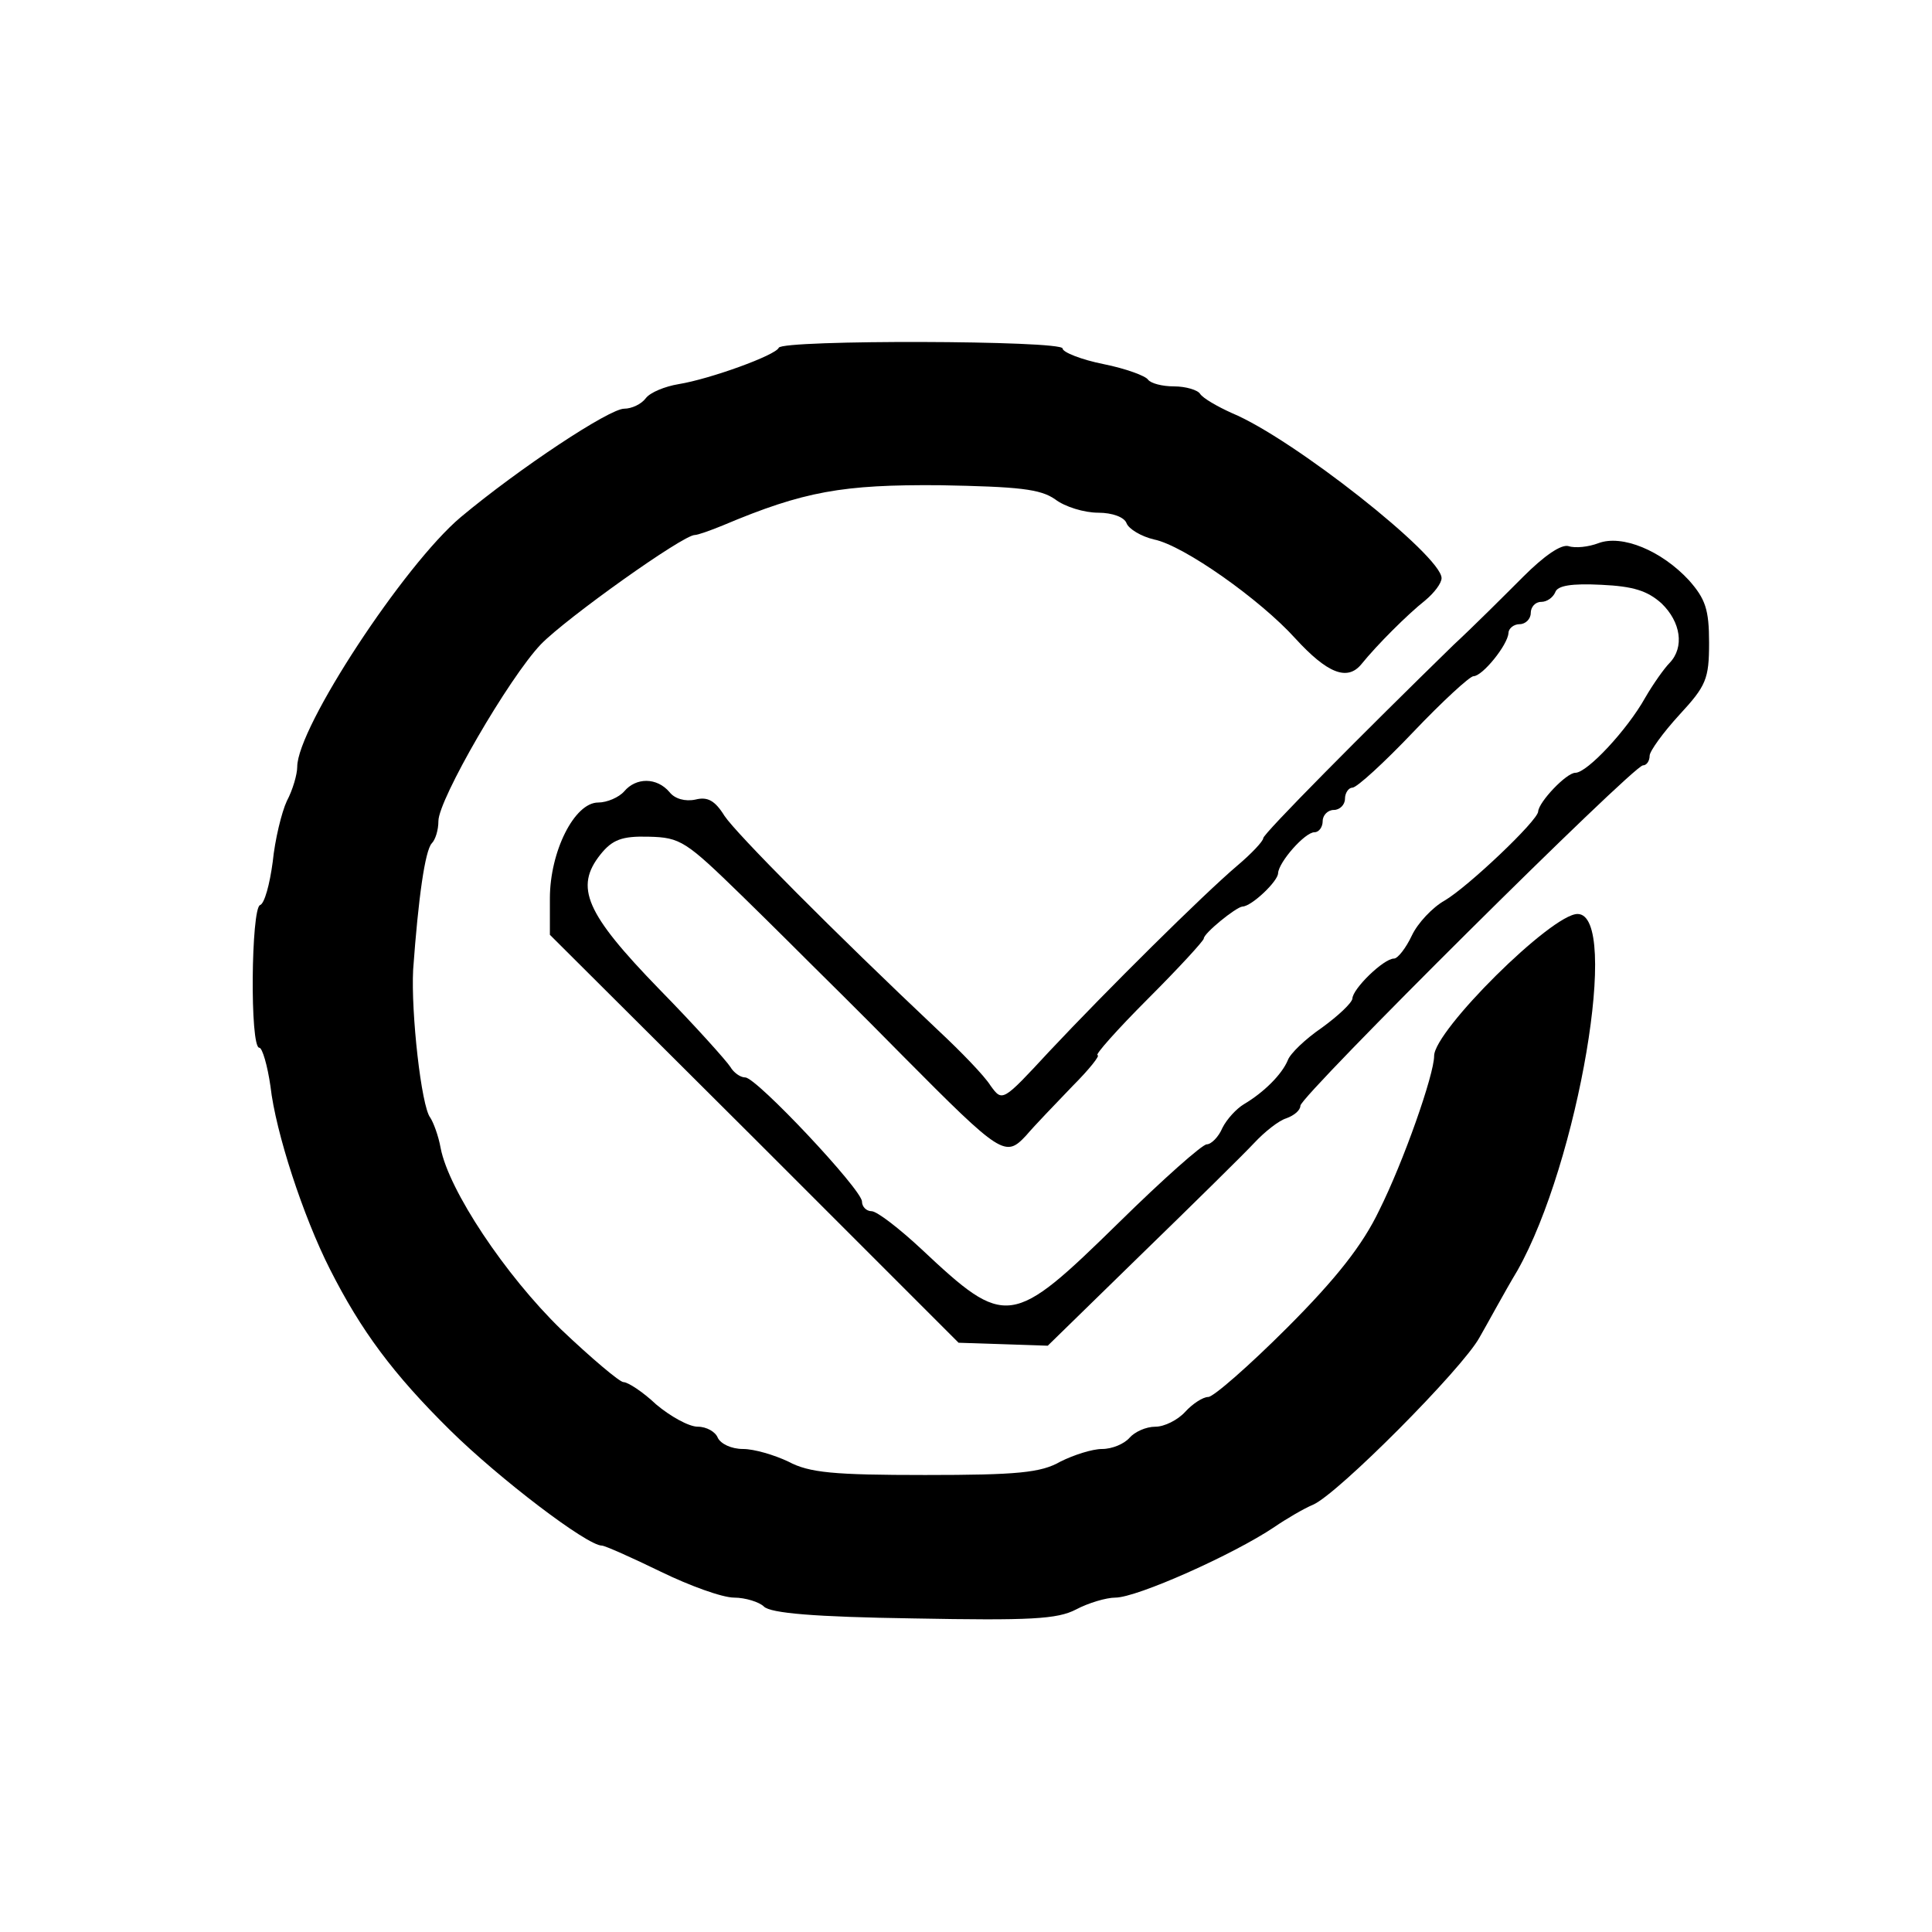
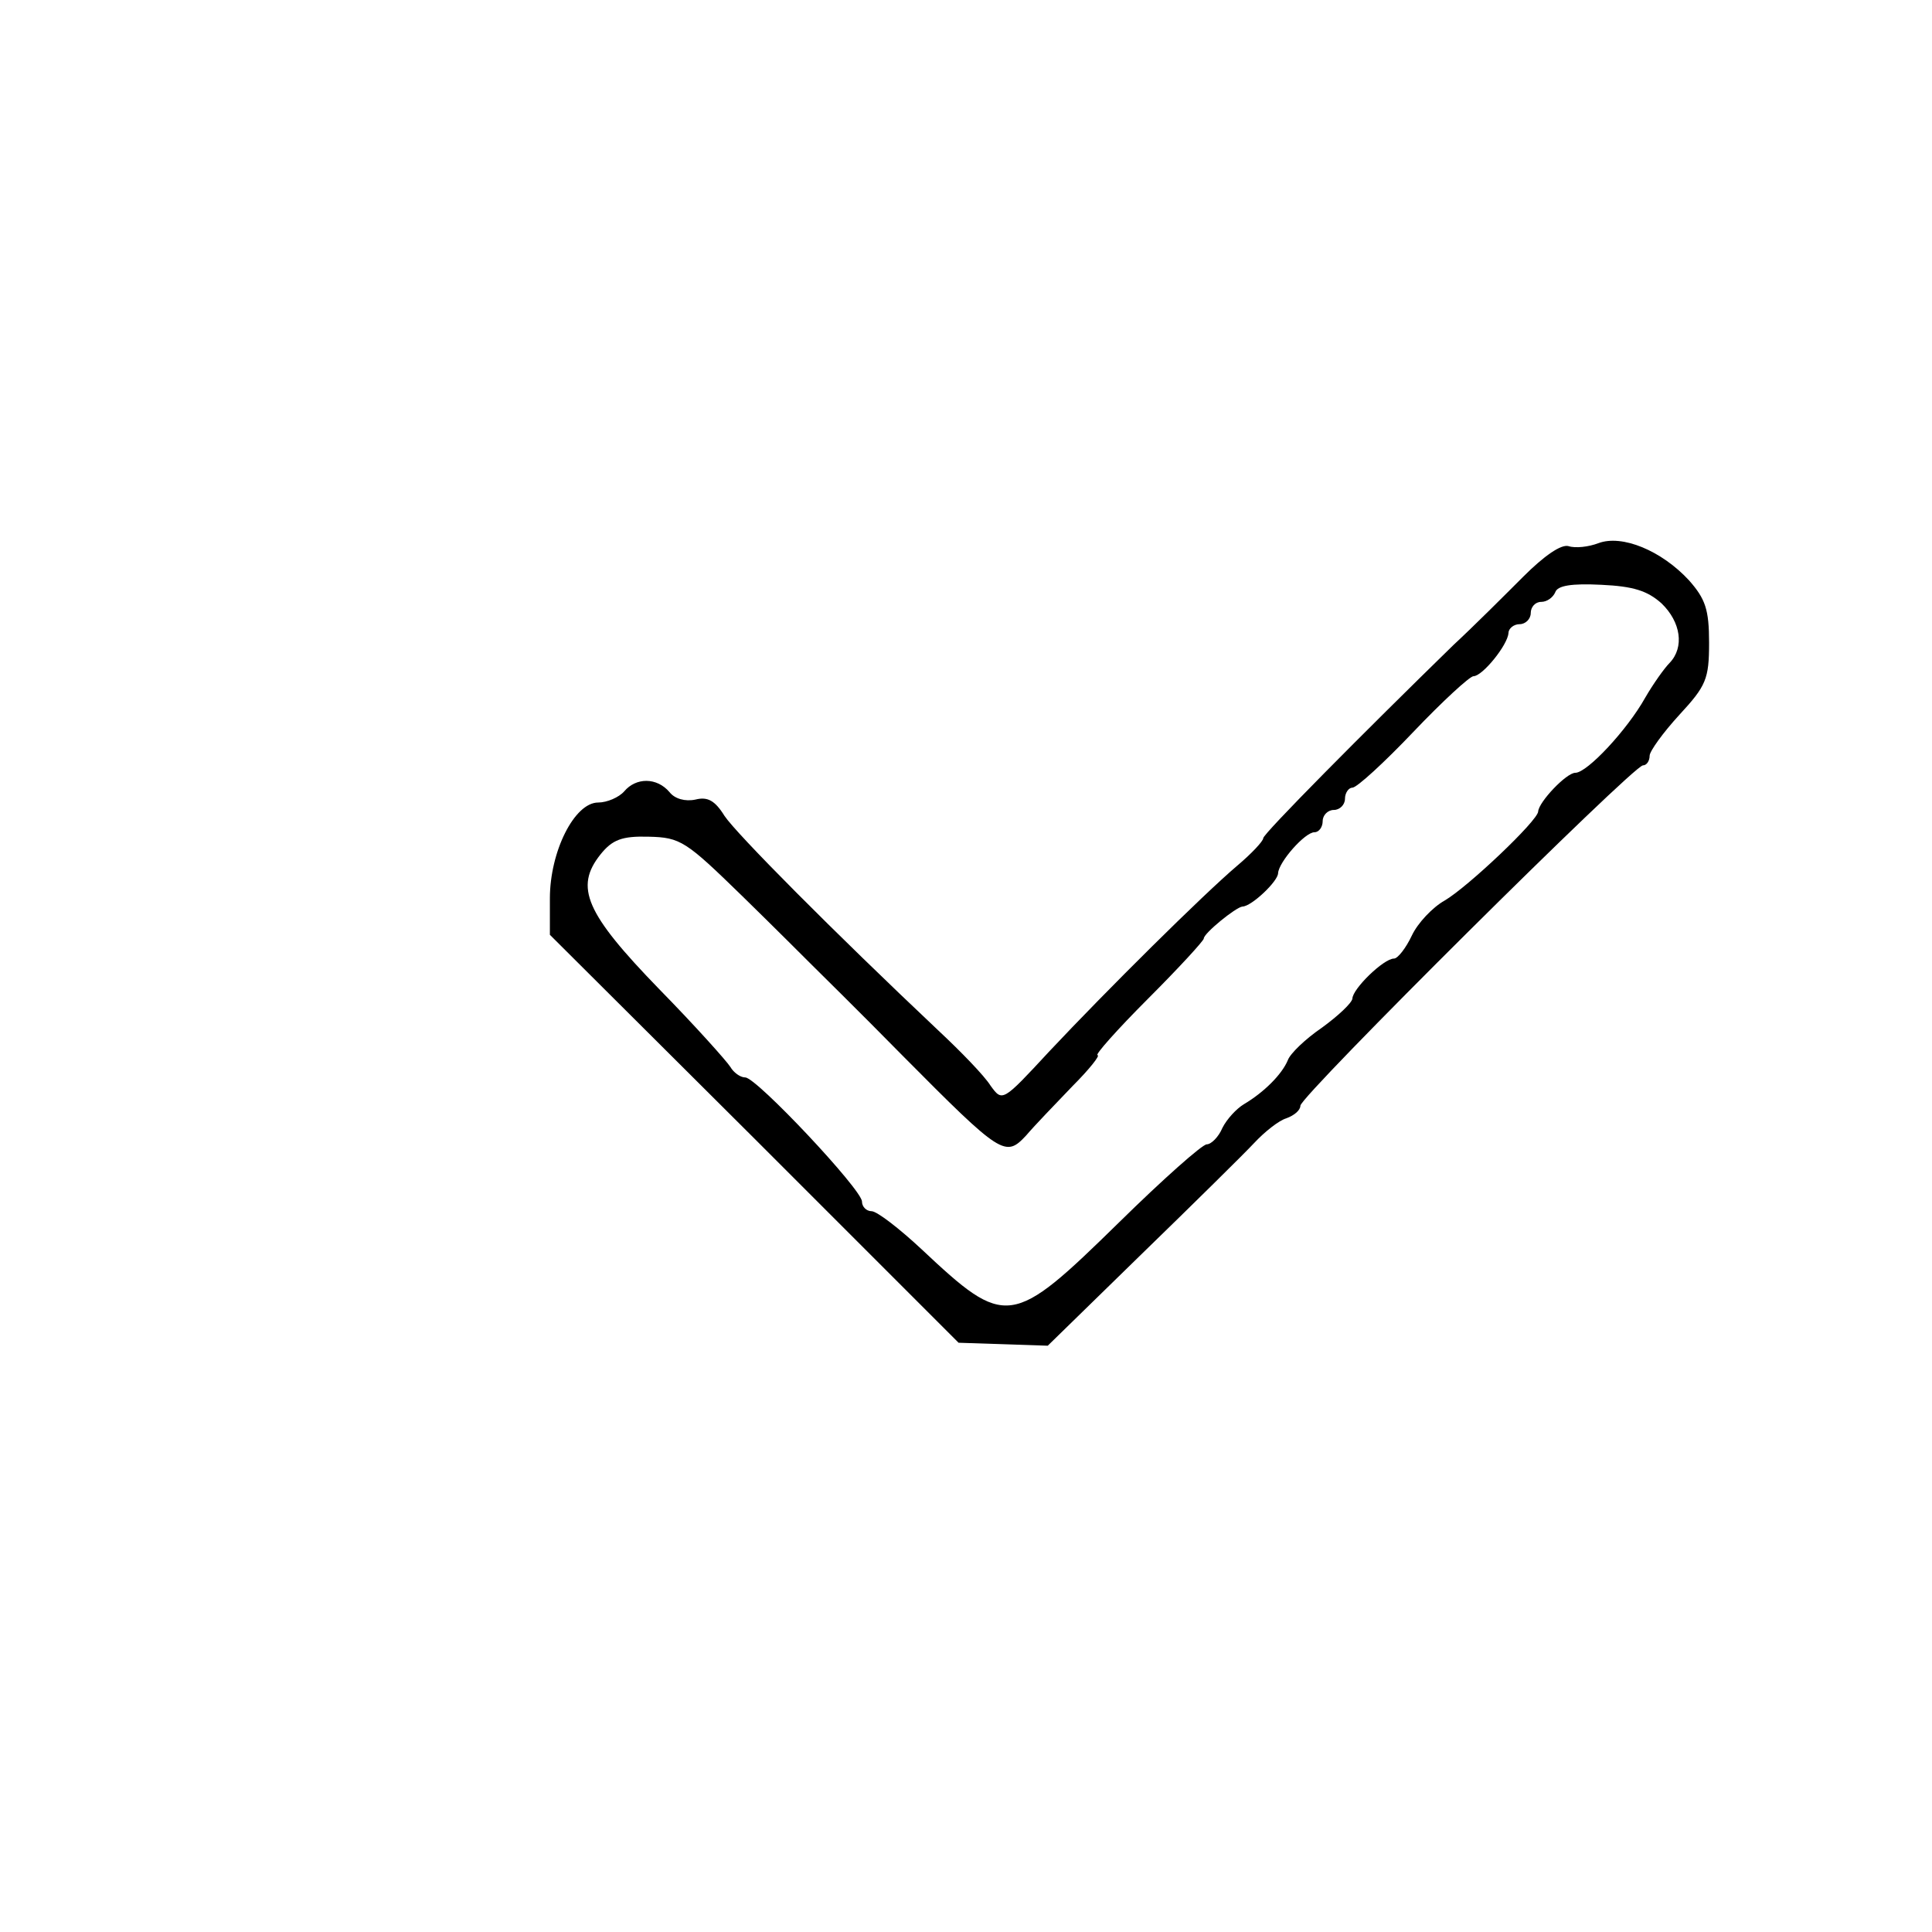
<svg xmlns="http://www.w3.org/2000/svg" version="1.0" width="260pt" height="260pt" viewBox="0 0 260 260" preserveAspectRatio="xMidYMid meet">
  <g transform="translate(0,260) scale(0.1,-0.1)" fill="#000000" stroke="none">
-     <path d="M1048 2132 c-4 -10 -92 -42 -135 -49 -18 -3 -38 -11 -44 -19 -6 -8 -19 -14 -29 -14 -20 0 -141 -80 -220 -146 -76 -64 -220 -283 -220 -336 0 -10 -6 -31 -14 -46 -7 -15 -16 -52 -19 -82 -4 -30 -11 -56 -17 -58 -12 -4 -14 -192 -1 -192 4 0 11 -24 15 -52 7 -62 44 -175 80 -246 42 -83 85 -141 162 -217 66 -65 184 -155 204 -155 4 0 40 -16 79 -35 39 -19 83 -35 99 -35 15 0 34 -6 40 -12 9 -9 68 -14 201 -16 158 -3 194 -1 219 12 17 9 41 16 53 16 29 0 159 58 214 95 16 11 40 25 52 30 33 14 201 183 224 225 11 19 33 60 51 90 82 145 139 480 81 480 -35 0 -193 -157 -193 -191 0 -25 -41 -142 -74 -208 -22 -46 -57 -91 -124 -158 -51 -51 -99 -93 -106 -93 -7 0 -21 -9 -31 -20 -10 -11 -28 -20 -40 -20 -13 0 -28 -7 -35 -15 -7 -8 -23 -15 -37 -15 -13 0 -38 -8 -56 -17 -26 -15 -58 -18 -182 -18 -123 0 -156 3 -184 18 -19 9 -46 17 -61 17 -16 0 -30 7 -34 15 -3 8 -15 15 -27 15 -12 0 -37 14 -56 30 -18 17 -38 30 -44 30 -5 0 -43 32 -84 71 -75 73 -151 187 -162 244 -3 17 -10 35 -14 41 -12 15 -26 141 -23 199 7 97 16 160 25 170 5 5 9 18 9 30 0 29 95 193 138 238 34 35 191 147 207 147 4 0 21 6 38 13 109 46 161 55 292 54 106 -2 135 -5 155 -19 13 -10 39 -18 58 -18 19 0 35 -6 38 -14 3 -8 20 -18 37 -22 40 -8 143 -81 190 -133 43 -47 70 -58 89 -35 21 26 62 67 86 86 12 10 22 23 22 30 0 30 -200 188 -282 222 -20 9 -39 20 -43 26 -3 5 -19 10 -35 10 -16 0 -31 4 -35 9 -3 5 -30 15 -60 21 -30 6 -55 16 -55 21 0 11 -377 12 -382 1z" />
    <path d="M2151 1869 c-13 -5 -31 -7 -40 -4 -10 3 -33 -13 -61 -41 -25 -25 -67 -67 -94 -92 -121 -118 -256 -254 -256 -260 0 -4 -16 -21 -35 -37 -47 -40 -175 -167 -253 -250 -63 -68 -63 -68 -79 -46 -8 13 -40 46 -70 74 -142 134 -272 265 -288 289 -13 21 -23 26 -39 22 -14 -3 -28 1 -35 10 -17 20 -45 20 -61 1 -7 -8 -23 -15 -35 -15 -32 0 -65 -66 -65 -129 l0 -49 275 -274 275 -275 60 -2 60 -2 126 123 c70 68 138 135 152 150 14 15 33 30 43 33 11 4 19 11 19 17 0 13 448 458 461 458 5 0 9 6 9 13 0 6 18 31 40 55 36 39 40 48 40 97 0 45 -5 59 -27 84 -37 40 -90 62 -122 50z m85 -81 c26 -25 31 -59 11 -80 -7 -7 -22 -28 -33 -47 -24 -43 -78 -101 -94 -101 -12 0 -49 -39 -50 -52 0 -12 -95 -102 -126 -120 -16 -9 -36 -30 -44 -47 -8 -17 -19 -31 -24 -31 -14 0 -56 -41 -56 -54 -1 -6 -19 -23 -41 -39 -22 -15 -43 -35 -46 -44 -8 -19 -32 -43 -59 -59 -10 -6 -23 -20 -29 -32 -5 -12 -15 -22 -21 -22 -6 0 -59 -47 -118 -105 -145 -142 -152 -143 -266 -36 -30 28 -60 51 -67 51 -7 0 -13 6 -13 13 0 16 -142 167 -157 167 -7 0 -16 7 -20 14 -5 8 -48 56 -96 105 -99 102 -114 137 -79 181 16 20 29 25 65 24 43 -1 50 -6 126 -80 44 -43 86 -85 93 -92 7 -7 63 -62 123 -123 133 -134 138 -137 166 -107 11 13 39 42 62 66 23 23 38 42 34 42 -4 0 26 34 68 76 41 41 75 78 75 81 0 7 43 42 52 43 12 0 48 34 48 45 1 15 36 55 49 55 6 0 11 7 11 15 0 8 7 15 15 15 8 0 15 7 15 15 0 8 5 15 10 15 6 0 43 34 82 75 39 41 76 75 81 75 12 0 46 42 47 58 0 6 7 12 15 12 8 0 15 7 15 15 0 8 6 15 14 15 8 0 16 6 19 13 3 9 22 12 62 10 43 -2 62 -8 81 -25z" />
  </g>
</svg>